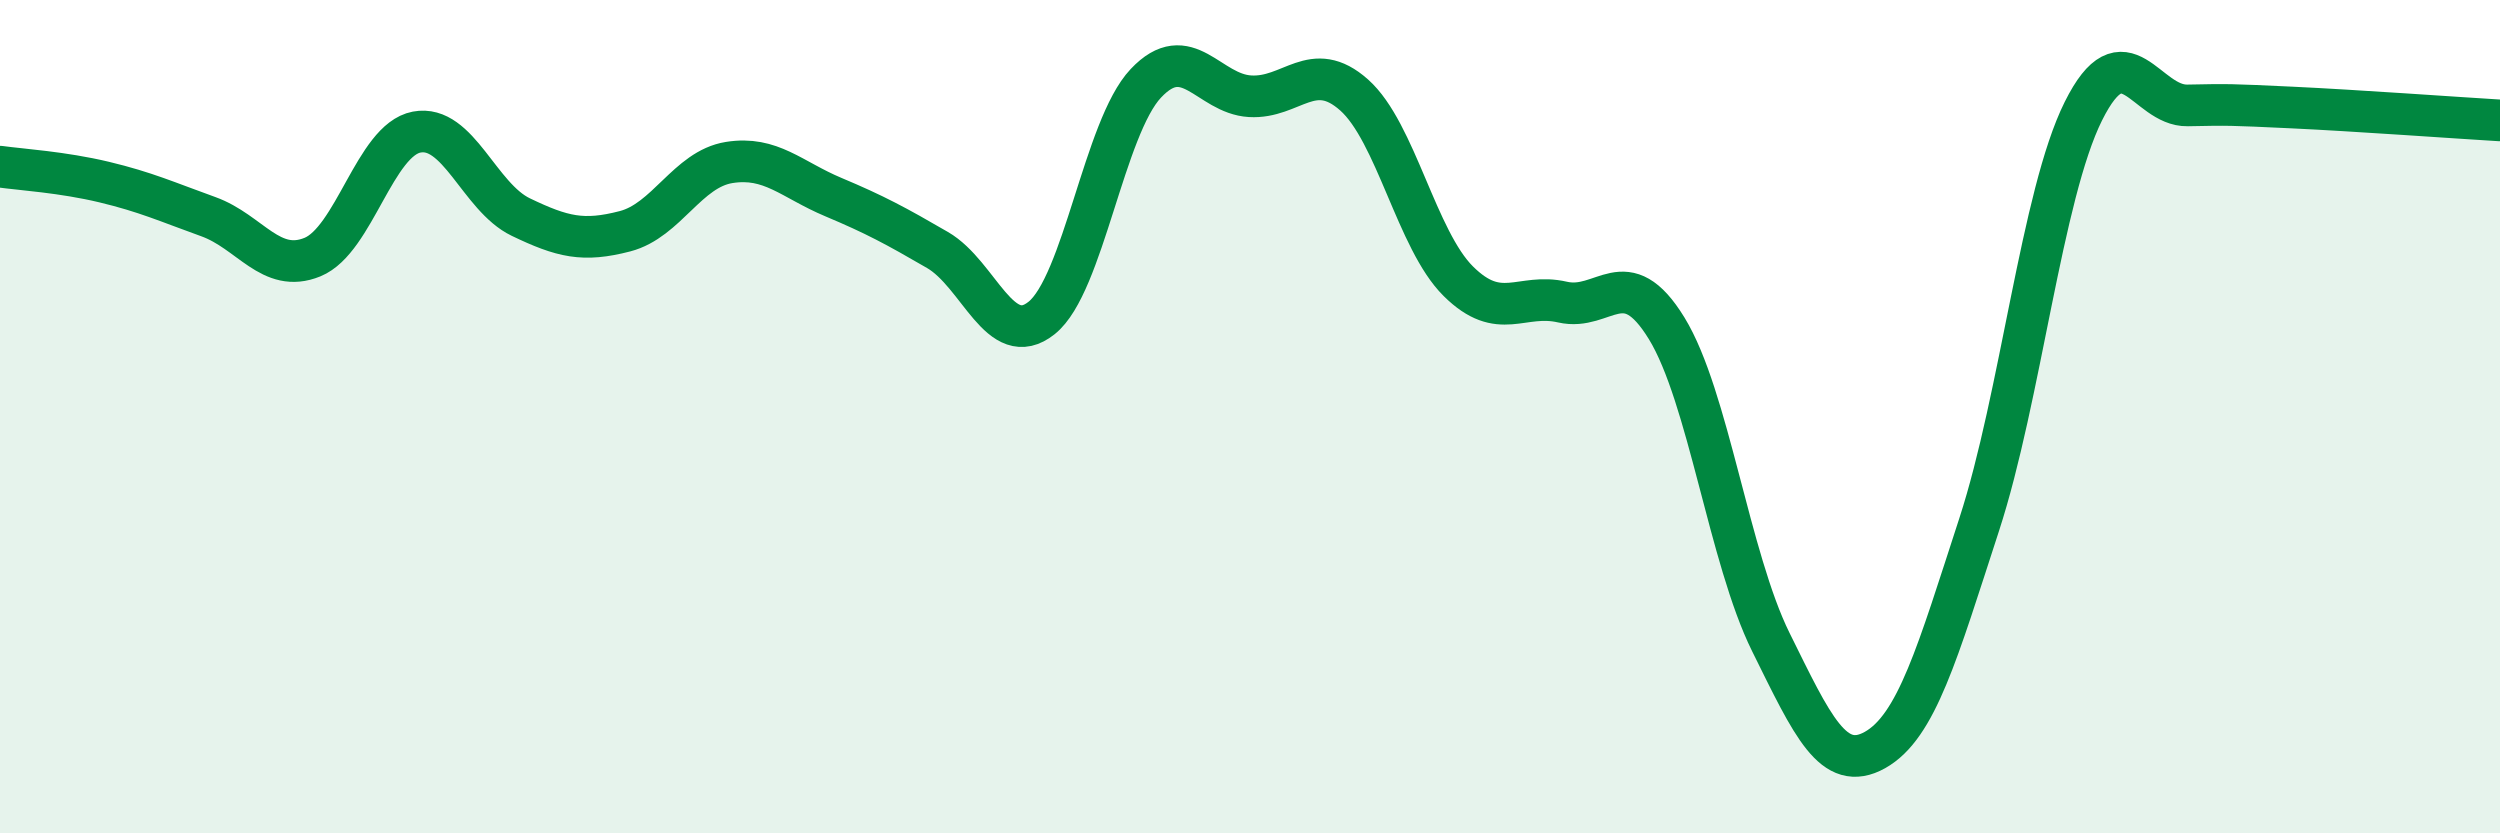
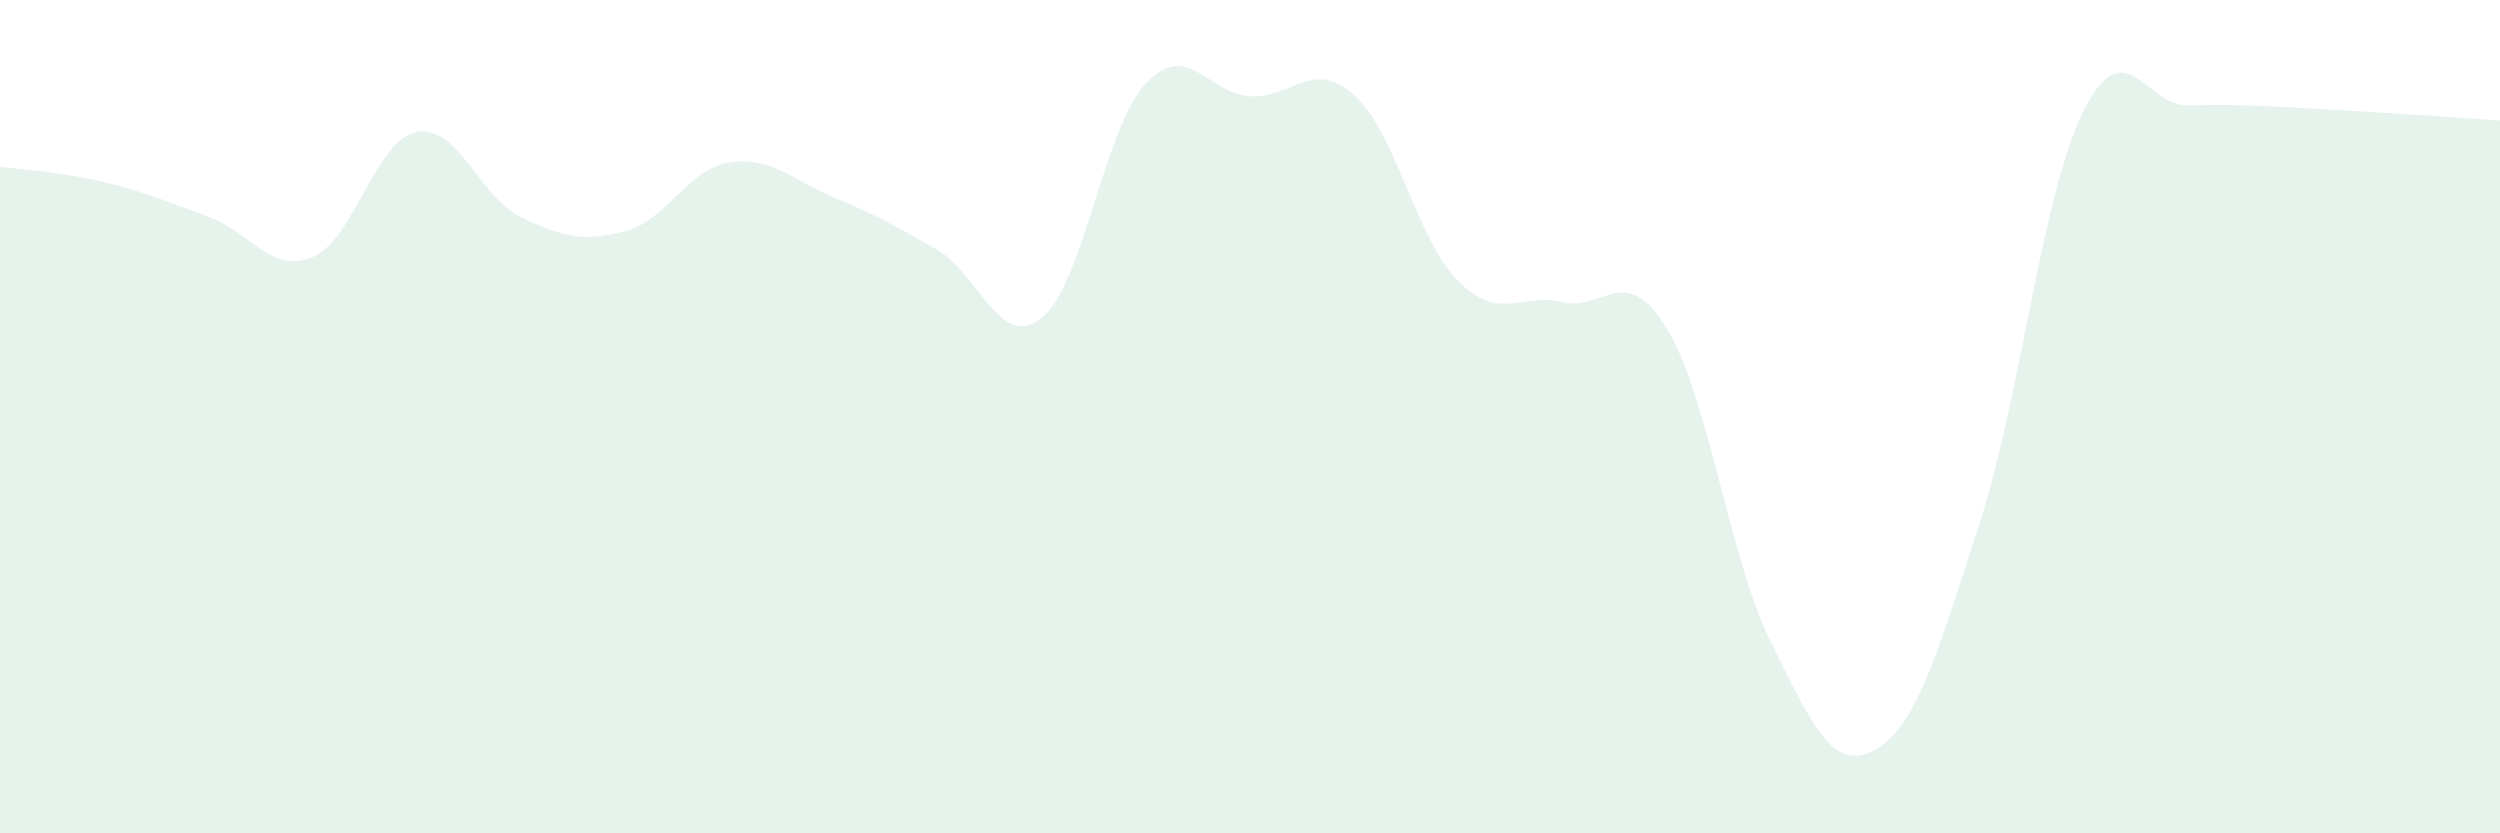
<svg xmlns="http://www.w3.org/2000/svg" width="60" height="20" viewBox="0 0 60 20">
  <path d="M 0,4 C 0.5,4.07 1.5,4.13 2.5,4.37 C 3.5,4.61 4,4.84 5,5.2 C 6,5.56 6.5,6.58 7.5,6.17 C 8.5,5.76 9,3.36 10,3.17 C 11,2.98 11.5,4.73 12.5,5.21 C 13.5,5.69 14,5.81 15,5.55 C 16,5.29 16.5,4.06 17.5,3.9 C 18.5,3.74 19,4.31 20,4.73 C 21,5.15 21.5,5.42 22.5,6 C 23.5,6.58 24,8.43 25,7.63 C 26,6.83 26.5,3.06 27.5,2 C 28.5,0.94 29,2.25 30,2.31 C 31,2.37 31.5,1.39 32.5,2.28 C 33.5,3.17 34,5.76 35,6.75 C 36,7.74 36.5,7.02 37.5,7.25 C 38.5,7.48 39,6.25 40,7.88 C 41,9.51 41.5,13.39 42.5,15.41 C 43.5,17.43 44,18.56 45,18 C 46,17.44 46.5,15.66 47.5,12.59 C 48.5,9.52 49,4.68 50,2.67 C 51,0.66 51.5,2.55 52.5,2.53 C 53.5,2.51 53.5,2.51 55,2.58 C 56.5,2.65 59,2.83 60,2.89L60 20L0 20Z" fill="#008740" opacity="0.1" stroke-linecap="round" stroke-linejoin="round" />
-   <path d="M 0,4 C 0.5,4.07 1.5,4.13 2.5,4.37 C 3.5,4.61 4,4.84 5,5.2 C 6,5.56 6.5,6.58 7.5,6.17 C 8.5,5.76 9,3.36 10,3.17 C 11,2.98 11.5,4.73 12.5,5.21 C 13.5,5.69 14,5.81 15,5.55 C 16,5.29 16.5,4.06 17.5,3.9 C 18.5,3.74 19,4.31 20,4.73 C 21,5.15 21.5,5.42 22.5,6 C 23.5,6.58 24,8.43 25,7.63 C 26,6.83 26.5,3.06 27.5,2 C 28.5,0.94 29,2.25 30,2.31 C 31,2.37 31.5,1.39 32.5,2.28 C 33.5,3.17 34,5.76 35,6.75 C 36,7.74 36.5,7.02 37.5,7.25 C 38.5,7.48 39,6.25 40,7.88 C 41,9.51 41.5,13.39 42.5,15.41 C 43.5,17.43 44,18.56 45,18 C 46,17.44 46.5,15.66 47.5,12.59 C 48.5,9.52 49,4.68 50,2.67 C 51,0.66 51.5,2.55 52.5,2.53 C 53.5,2.51 53.5,2.51 55,2.58 C 56.5,2.65 59,2.83 60,2.89" stroke="#008740" stroke-width="1" fill="none" stroke-linecap="round" stroke-linejoin="round" />
</svg>